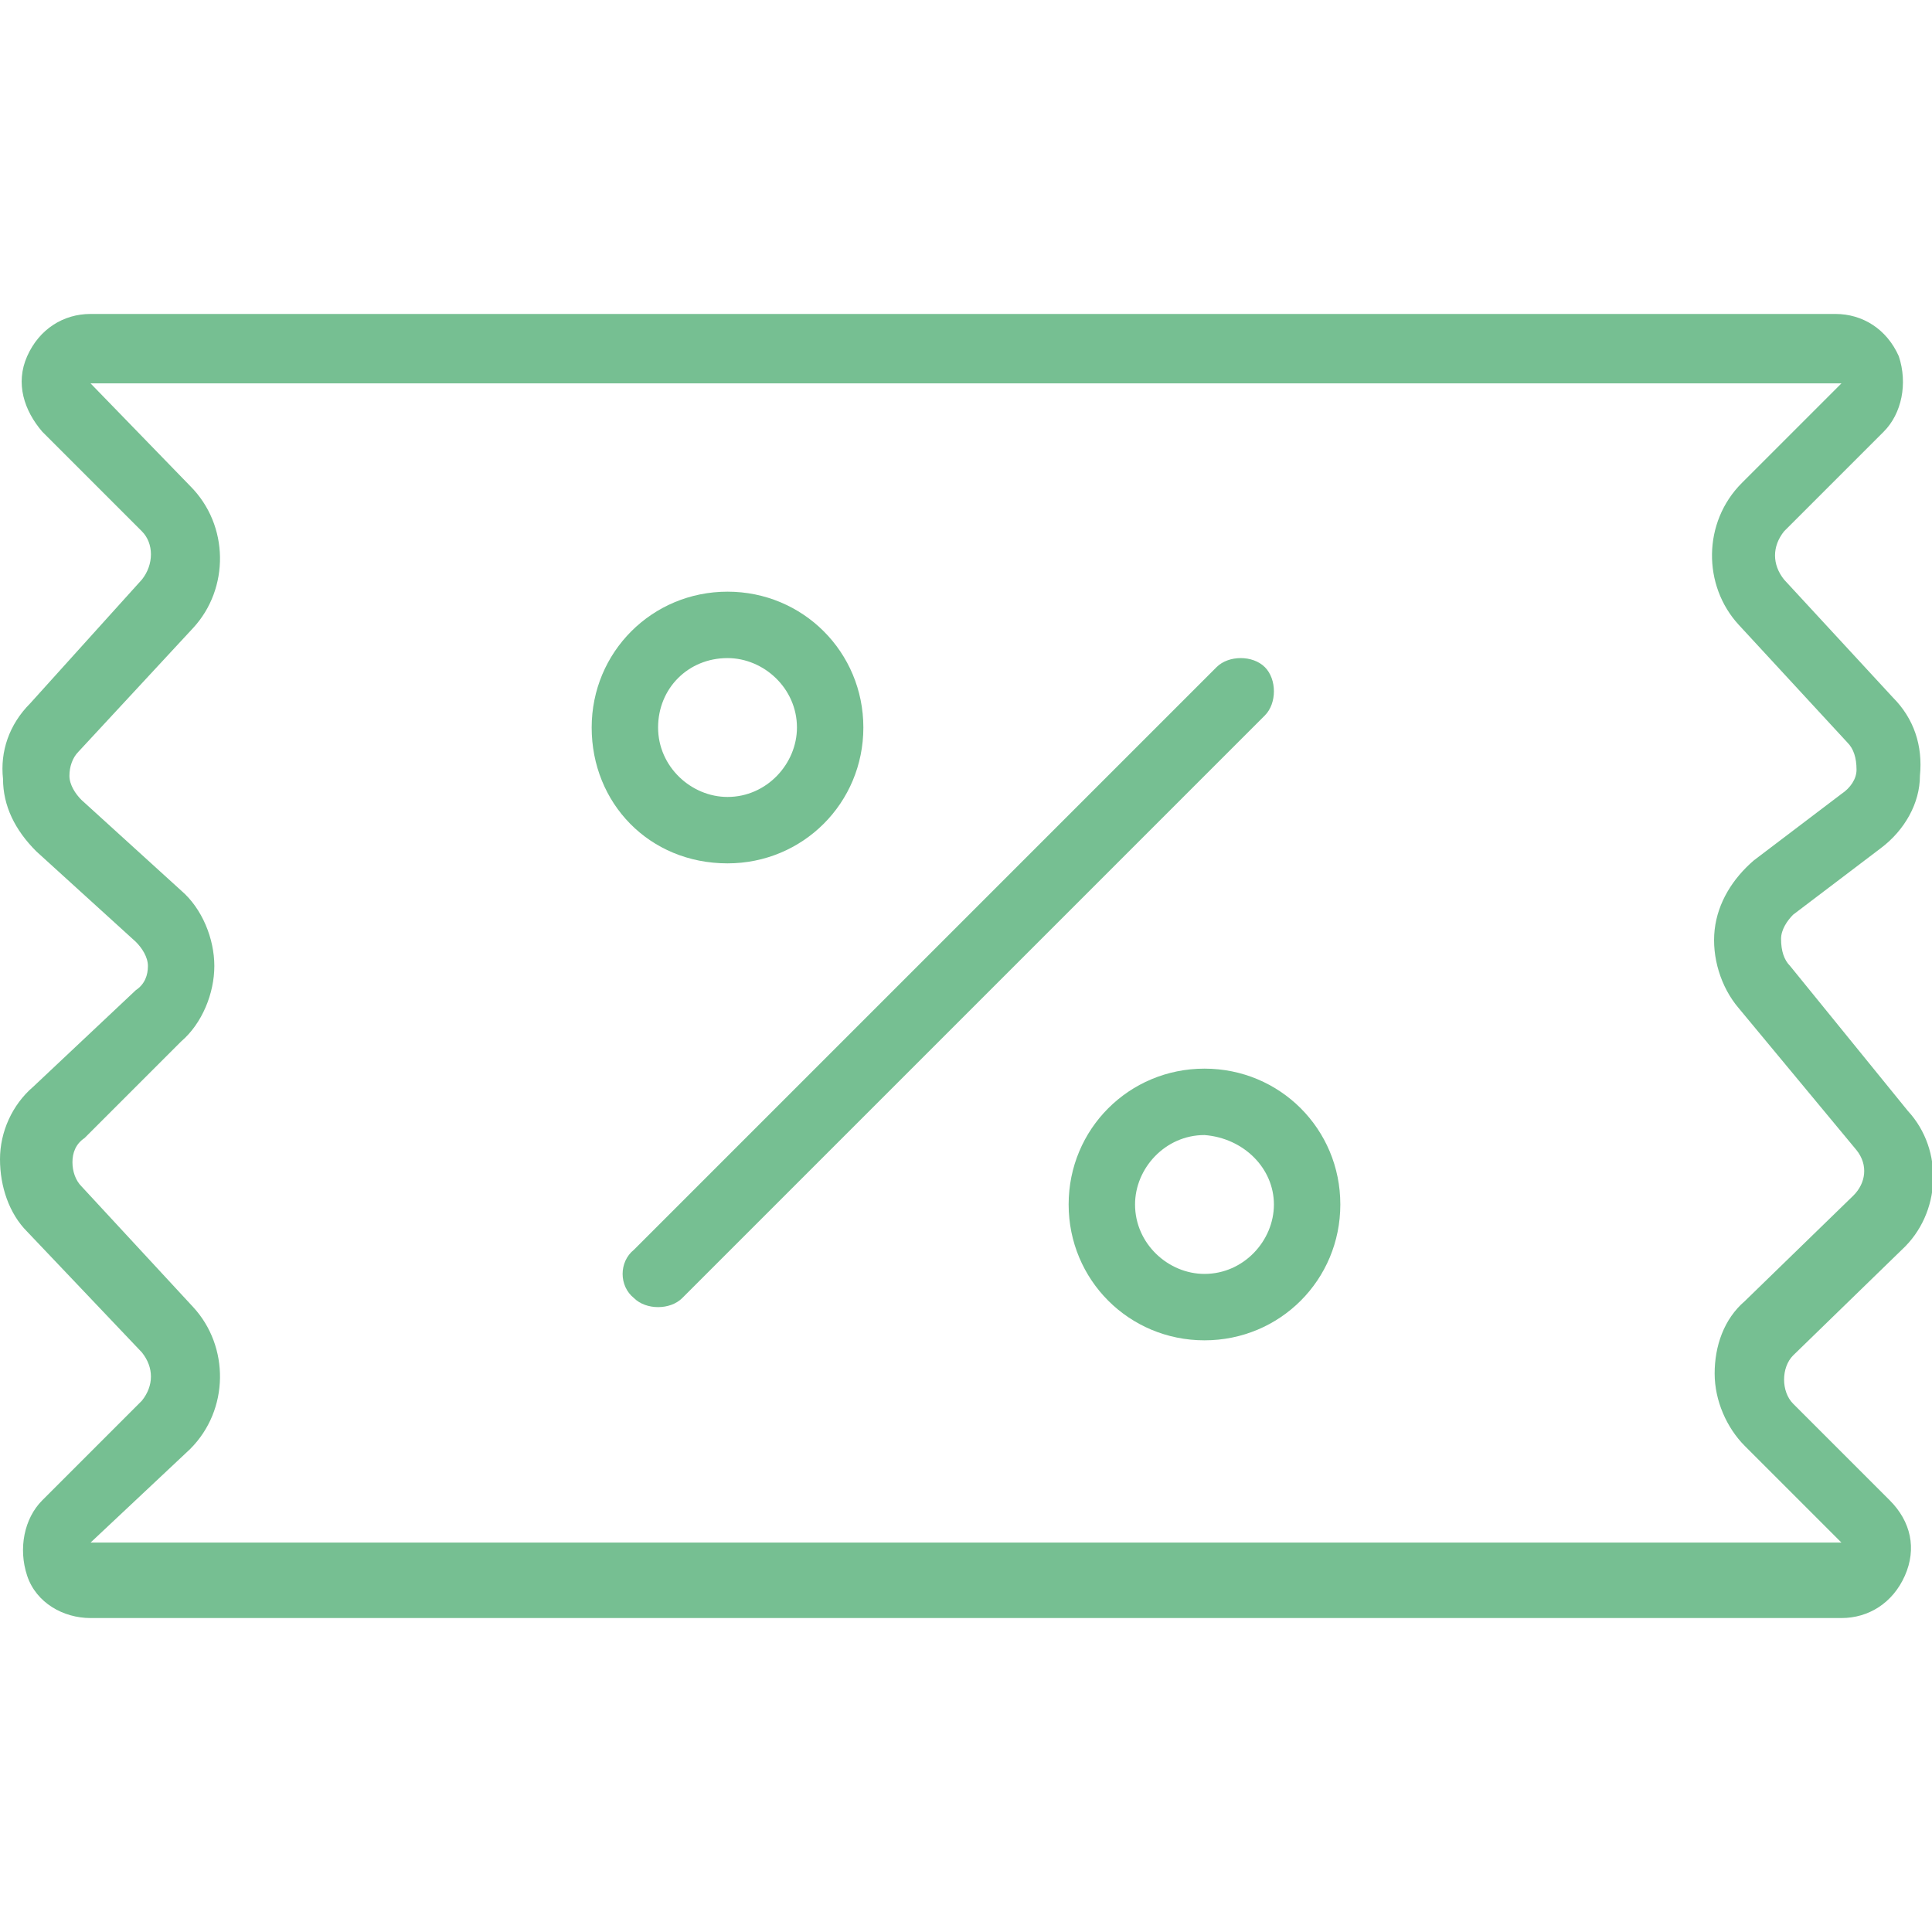
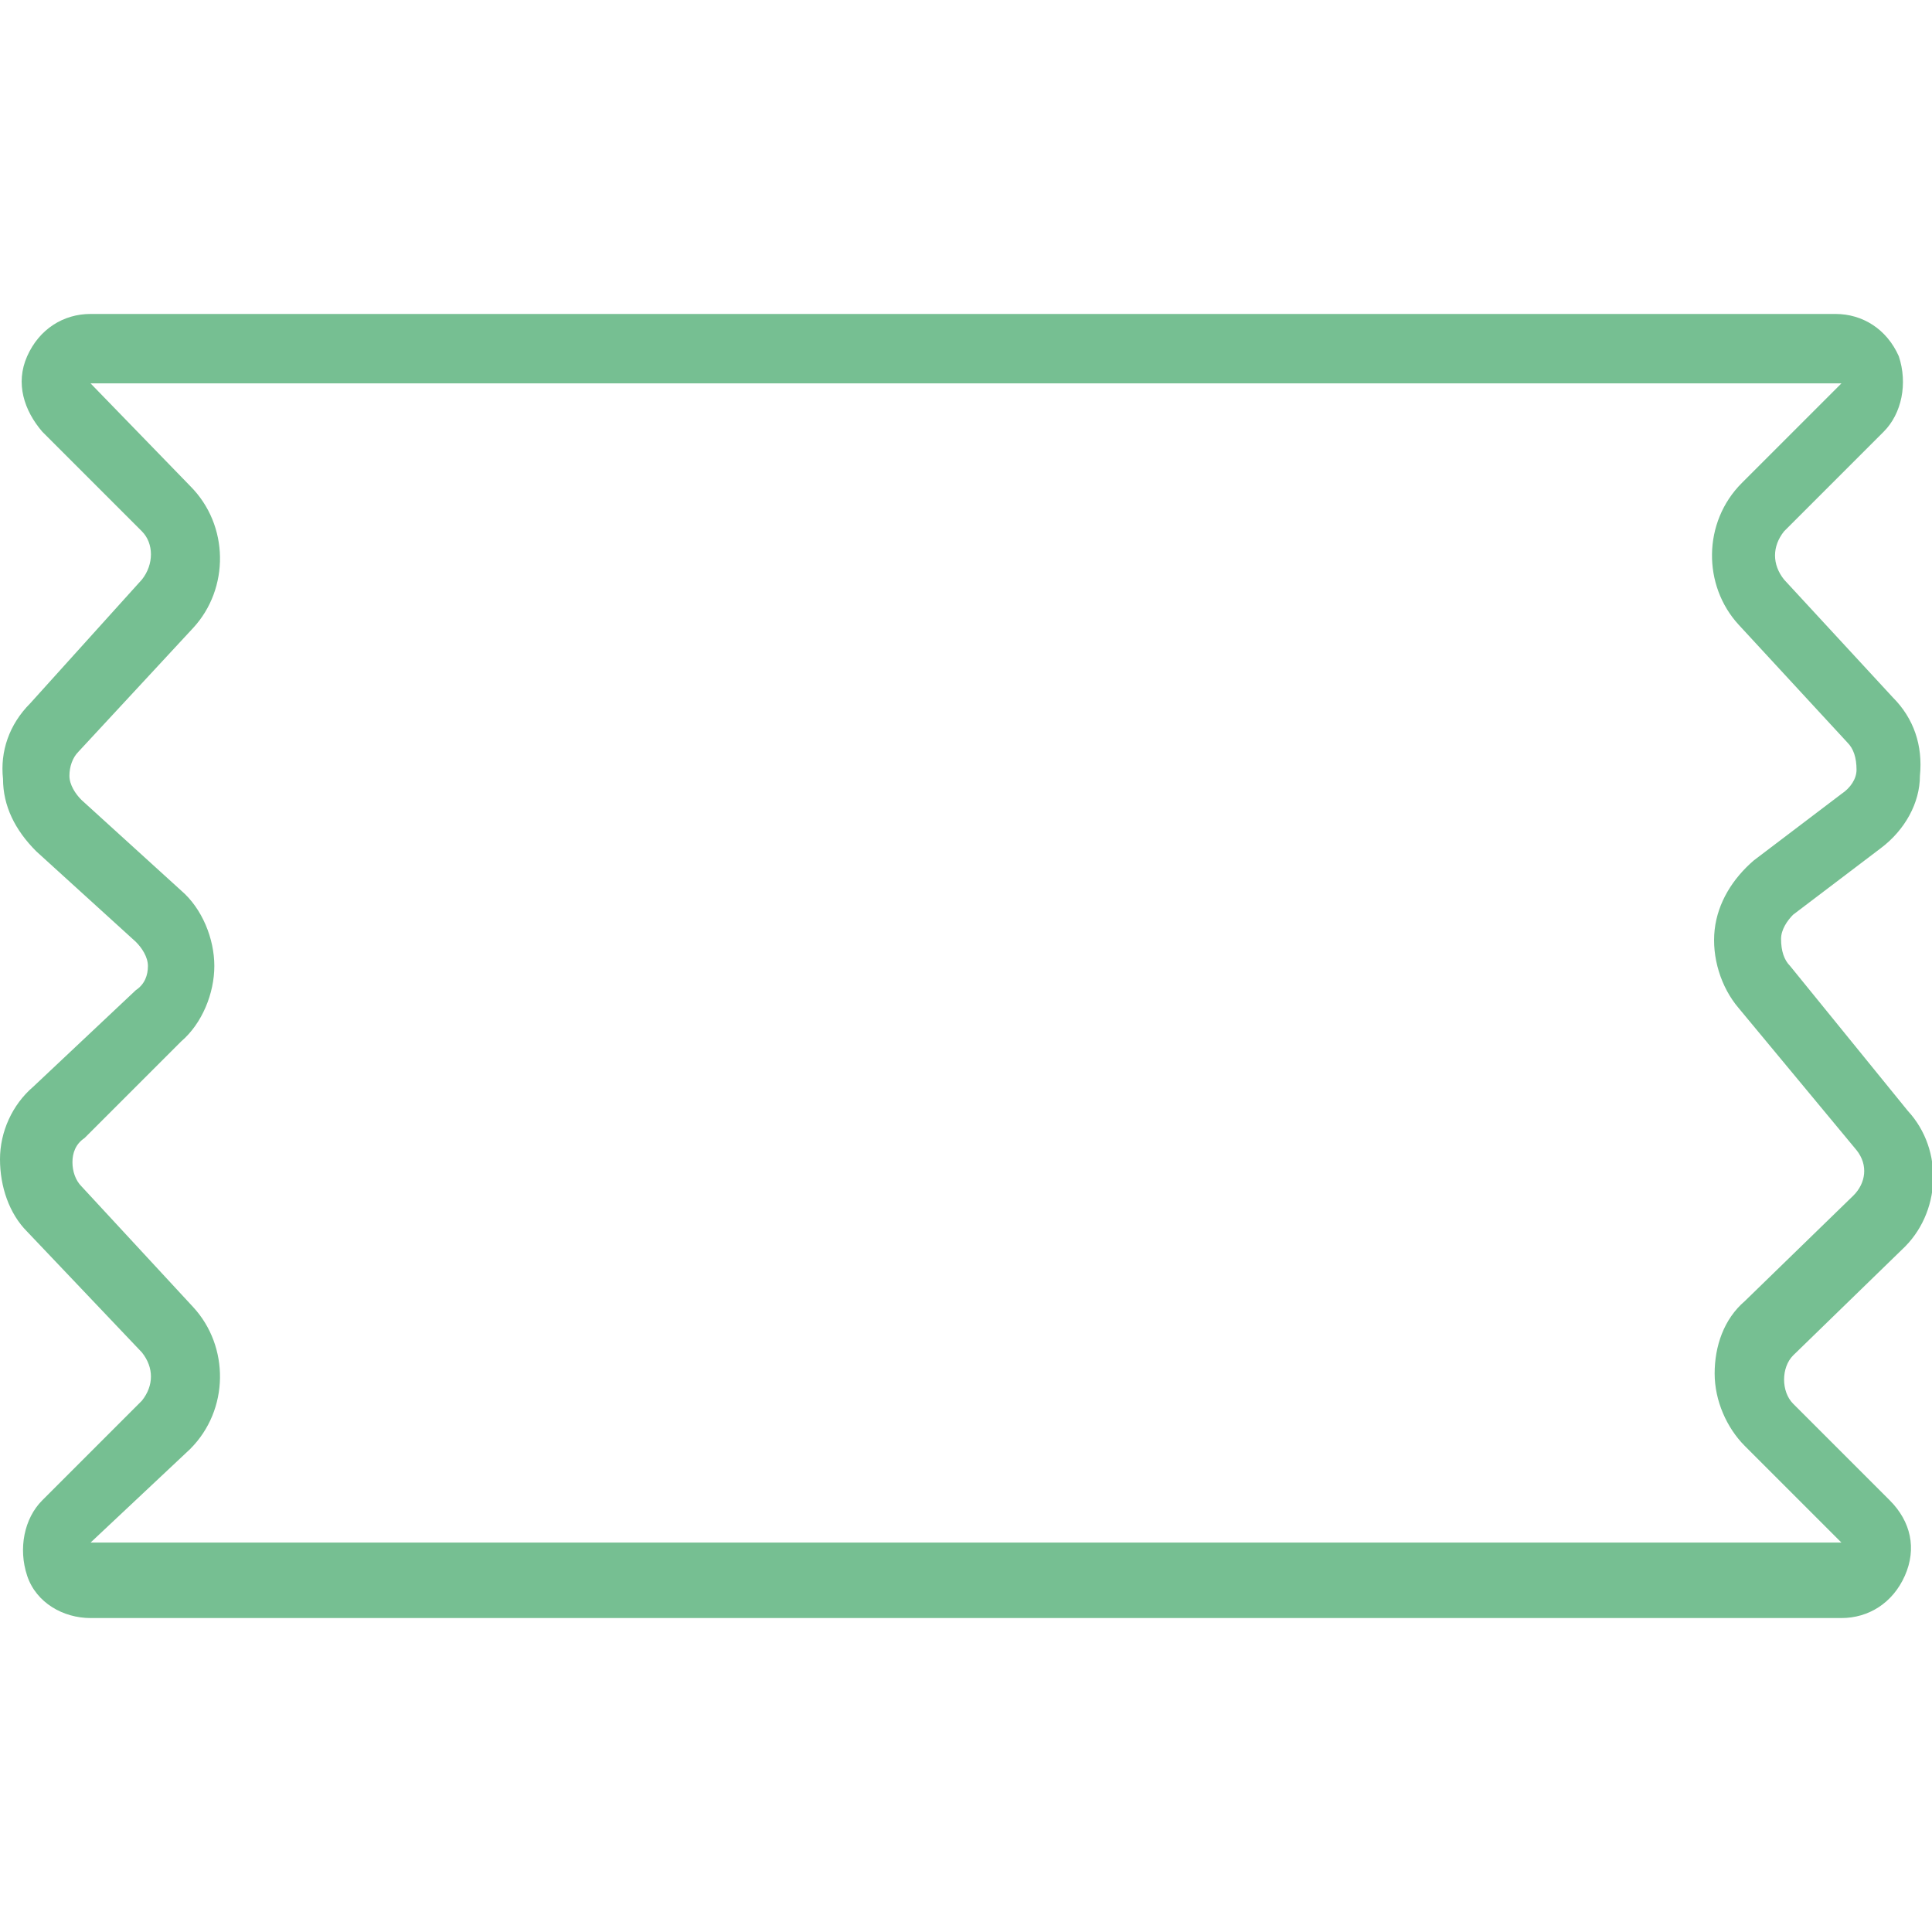
<svg xmlns="http://www.w3.org/2000/svg" version="1.1" id="promo-code" x="0px" y="0px" viewBox="0 0 64 64" style="enable-background:new 0 0 64 64;" xml:space="preserve">
  <style type="text/css">
	.st0{fill:#76BF92;}
</style>
  <path class="st0" d="M1.1,36c-0.7,0.6-1.1,1.5-1.1,2.4c0,0.9,0.3,1.8,0.9,2.4l3.8,4c0.4,0.5,0.4,1.1,0,1.6l-3.3,3.3  c-0.6,0.6-0.8,1.6-0.5,2.5s1.2,1.4,2.1,1.4h58c0.9,0,1.7-0.5,2.1-1.4c0.4-0.9,0.2-1.8-0.5-2.5l-3.2-3.2c-0.2-0.2-0.3-0.5-0.3-0.8  c0-0.3,0.1-0.6,0.3-0.8l3.6-3.5c1.3-1.2,1.4-3.3,0.2-4.6L59.3,32c-0.2-0.2-0.3-0.5-0.3-0.9c0-0.3,0.2-0.6,0.4-0.8l2.9-2.2  c0.8-0.6,1.3-1.5,1.3-2.4c0.1-1-0.2-1.9-0.9-2.6l-3.6-3.9c-0.4-0.5-0.4-1.1,0-1.6l3.3-3.3c0.6-0.6,0.8-1.6,0.5-2.5  c-0.4-0.9-1.2-1.4-2.1-1.4H3c-0.9,0-1.7,0.5-2.1,1.4c-0.4,0.9-0.1,1.8,0.5,2.5l3.3,3.3c0.4,0.4,0.4,1.1,0,1.6L1,23.3  C0.3,24,0,24.9,0.1,25.8c0,0.9,0.4,1.7,1.1,2.4l3.3,3c0.2,0.2,0.4,0.5,0.4,0.8s-0.1,0.6-0.4,0.8L1.1,36z M6,29.5l-3.3-3  c-0.2-0.2-0.4-0.5-0.4-0.8c0-0.3,0.1-0.6,0.3-0.8l3.8-4.1c1.2-1.3,1.2-3.4-0.1-4.7L3,12.7c0,0,0,0,0,0h58L57.7,16  c-1.3,1.3-1.3,3.4-0.1,4.7l3.6,3.9c0.2,0.2,0.3,0.5,0.3,0.9c0,0.3-0.2,0.6-0.5,0.8l-2.9,2.2c-0.7,0.6-1.2,1.4-1.3,2.3  c-0.1,0.9,0.2,1.9,0.8,2.6l3.9,4.7c0.4,0.5,0.3,1.1-0.1,1.5l-3.6,3.5c-0.7,0.6-1,1.5-1,2.4c0,0.9,0.4,1.8,1,2.4l3.2,3.2H3L6.3,48  c1.3-1.3,1.3-3.4,0.1-4.7l-3.7-4c-0.2-0.2-0.3-0.5-0.3-0.8c0-0.3,0.1-0.6,0.4-0.8L6,34.5c0.7-0.6,1.1-1.6,1.1-2.5  C7.1,31.1,6.7,30.1,6,29.5z" />
-   <path class="st0" d="M21,43c0.2,0.2,0.5,0.3,0.8,0.3s0.6-0.1,0.8-0.3l19.3-19.3c0.4-0.4,0.4-1.2,0-1.6c-0.4-0.4-1.2-0.4-1.6,0  L21,41.4C20.5,41.8,20.5,42.6,21,43z M24.1,28.6c2.5,0,4.5-2,4.5-4.5s-2-4.5-4.5-4.5s-4.5,2-4.5,4.5S21.5,28.6,24.1,28.6z   M24.1,21.8c1.2,0,2.3,1,2.3,2.3c0,1.2-1,2.3-2.3,2.3c-1.2,0-2.3-1-2.3-2.3C21.8,22.8,22.8,21.8,24.1,21.8z M35.4,39.9  c0,2.5,2,4.5,4.5,4.5s4.5-2,4.5-4.5s-2-4.5-4.5-4.5S35.4,37.4,35.4,39.9z M42.2,39.9c0,1.2-1,2.3-2.3,2.3c-1.2,0-2.3-1-2.3-2.3  c0-1.2,1-2.3,2.3-2.3C41.2,37.7,42.2,38.7,42.2,39.9z" />
</svg>